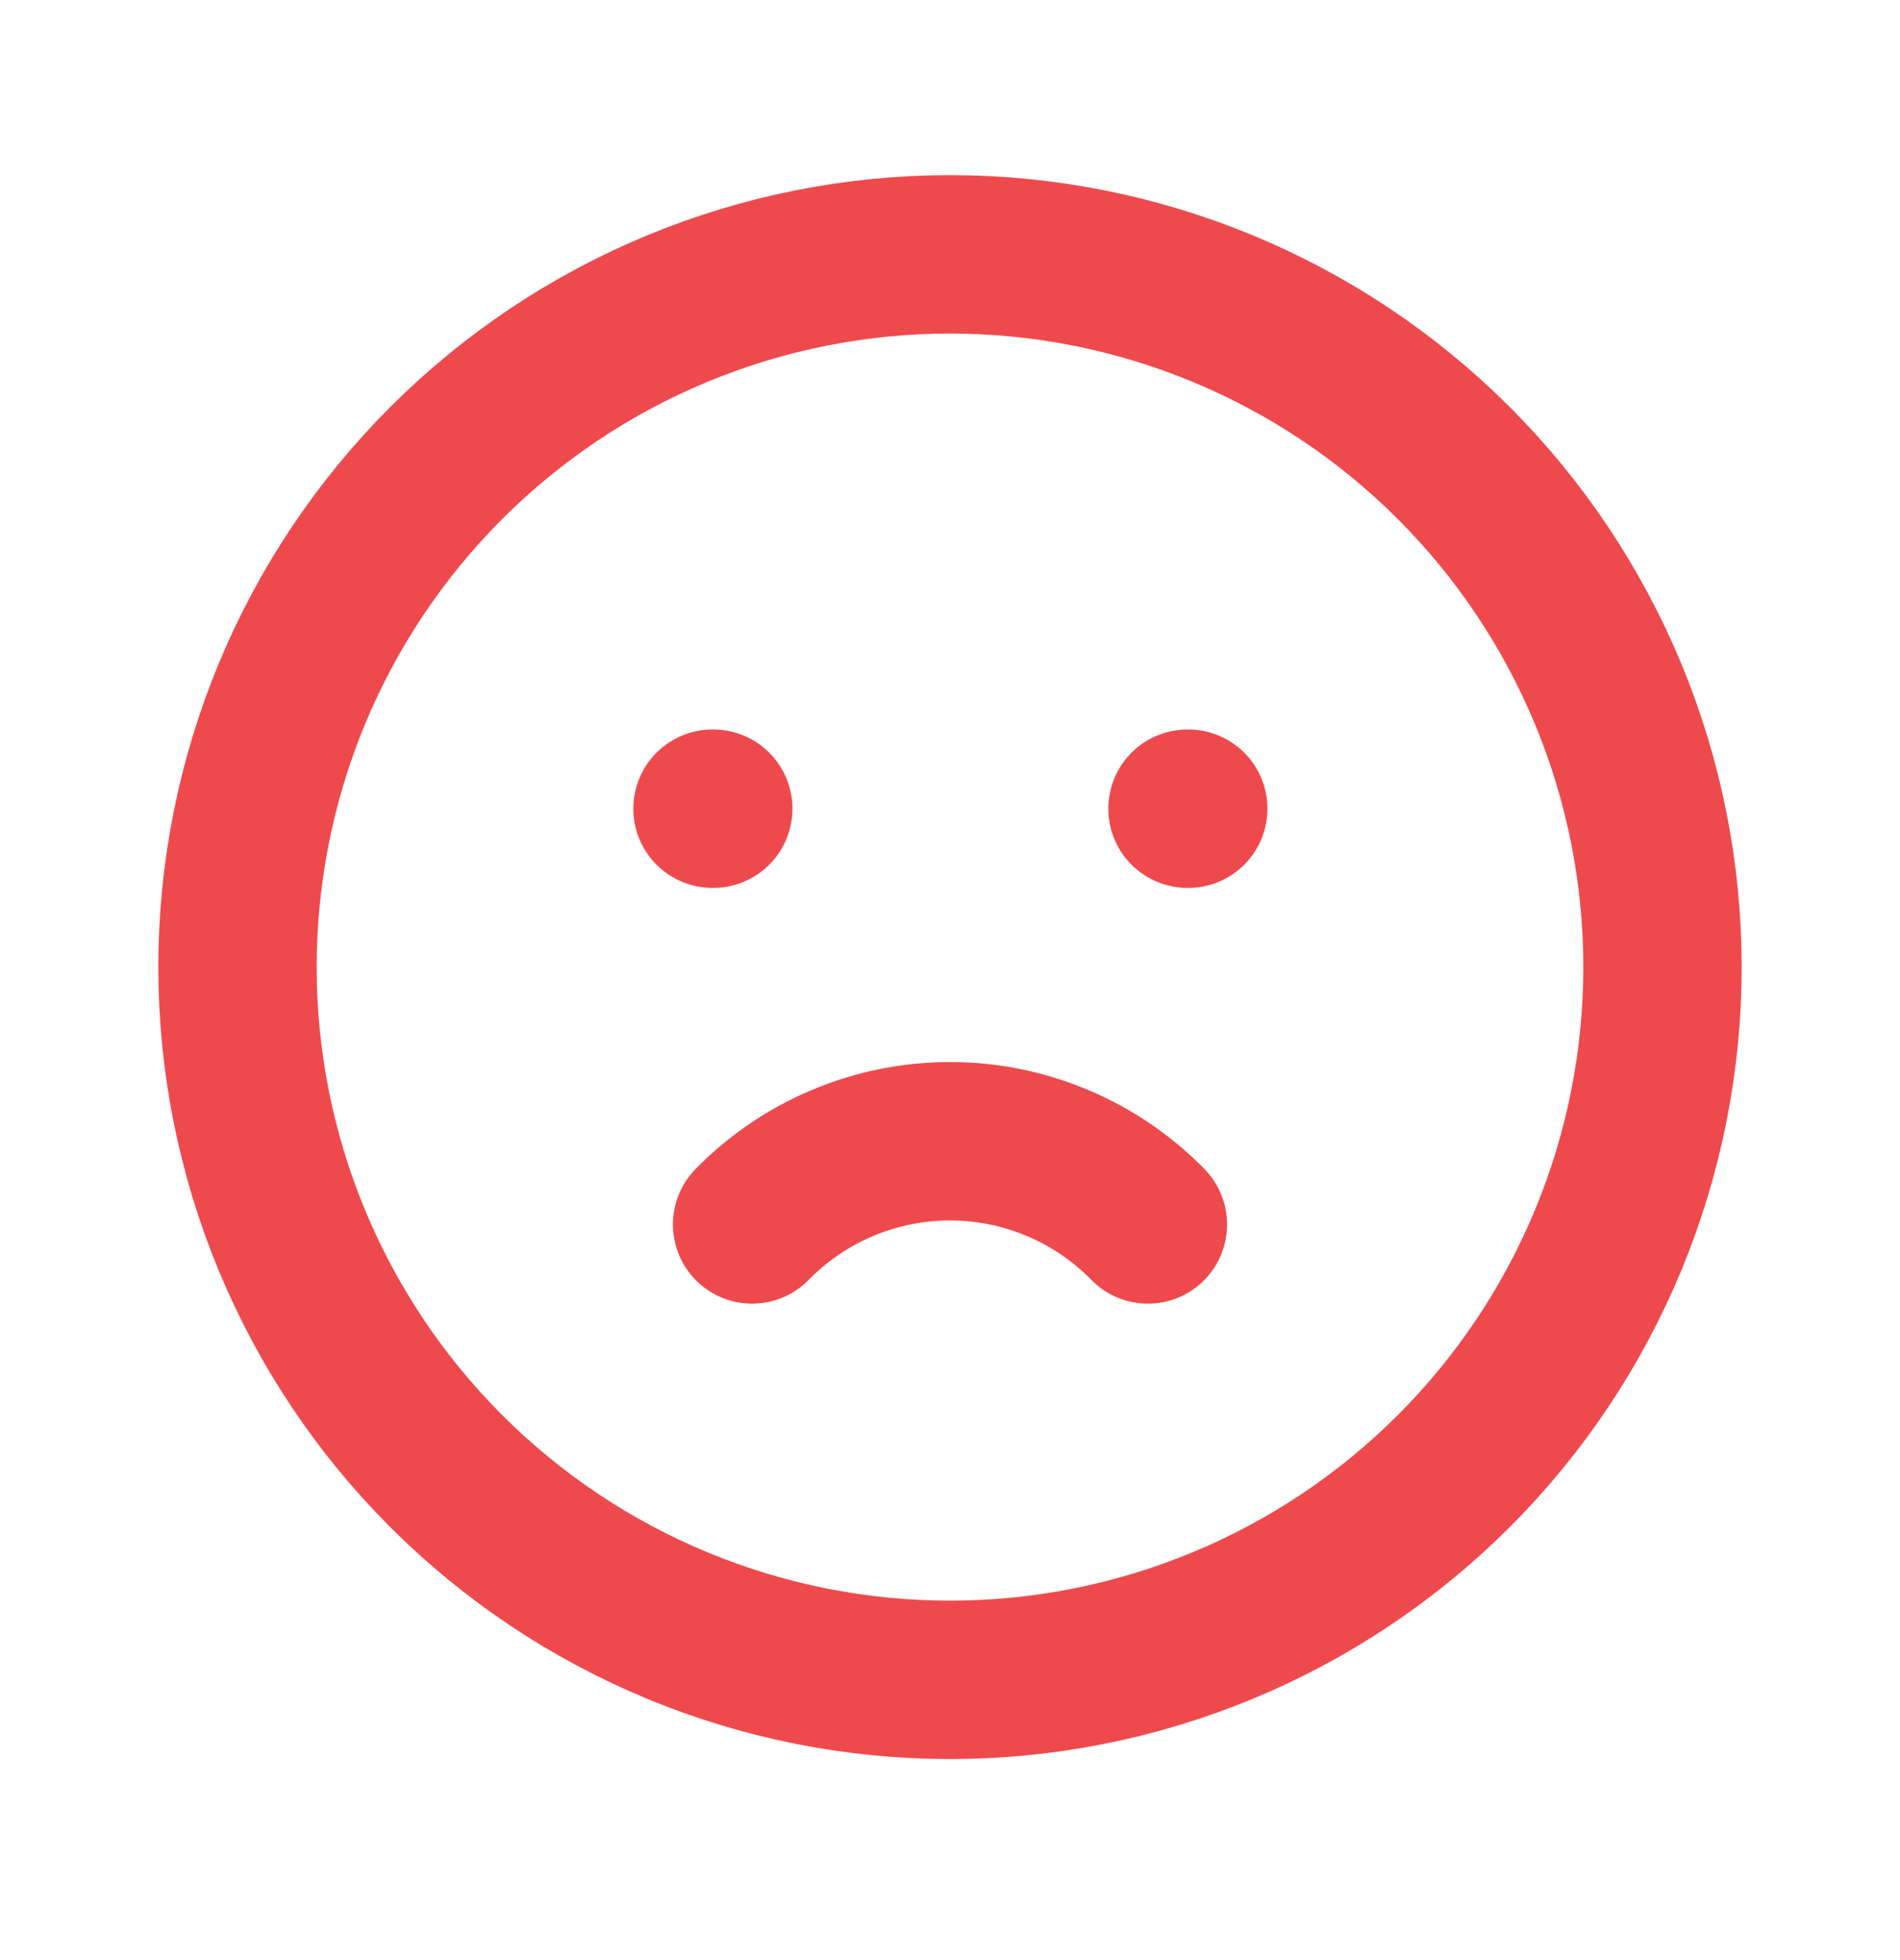
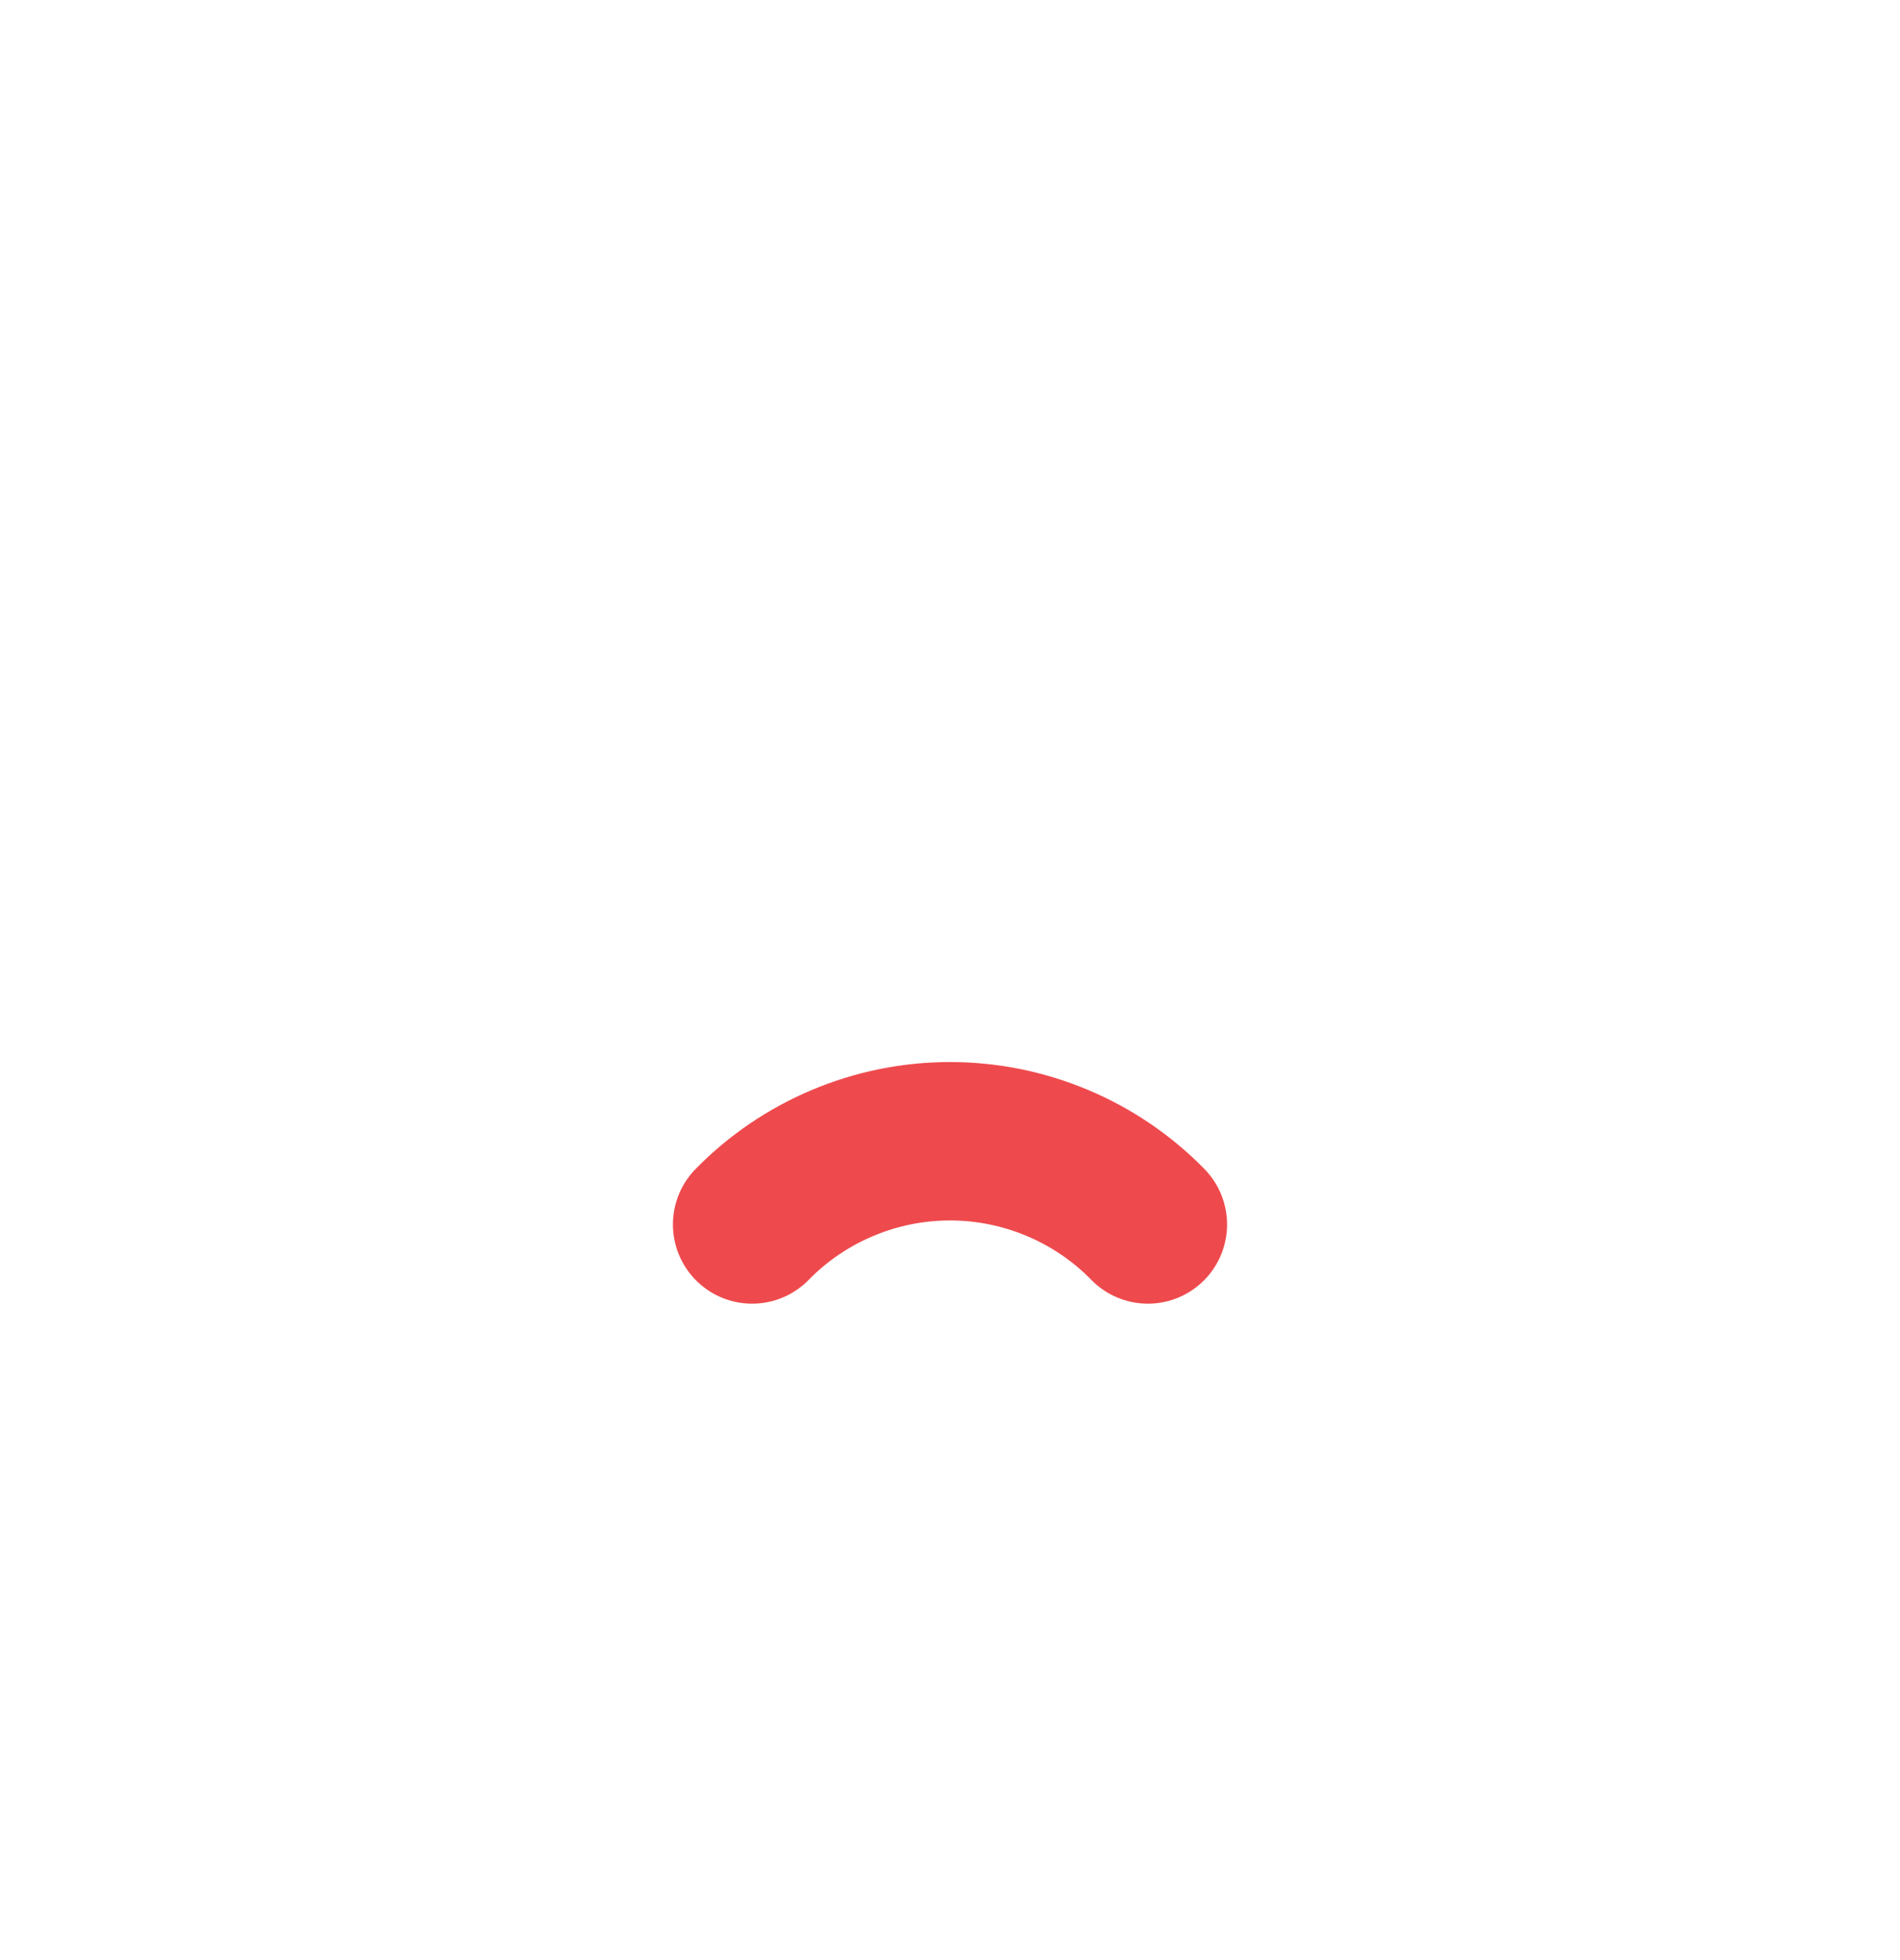
<svg xmlns="http://www.w3.org/2000/svg" width="32" height="33" viewBox="0 0 32 33" fill="none">
-   <path d="M12 13.615H12.013M20 13.615H20.013M4 16.282C4 17.858 4.31 19.418 4.913 20.874C5.516 22.33 6.4 23.653 7.515 24.767C8.629 25.881 9.952 26.765 11.408 27.368C12.864 27.971 14.424 28.282 16 28.282C17.576 28.282 19.136 27.971 20.592 27.368C22.048 26.765 23.371 25.881 24.485 24.767C25.6 23.653 26.483 22.33 27.087 20.874C27.69 19.418 28 17.858 28 16.282C28 14.706 27.69 13.145 27.087 11.689C26.483 10.233 25.6 8.911 24.485 7.796C23.371 6.682 22.048 5.798 20.592 5.195C19.136 4.592 17.576 4.282 16 4.282C14.424 4.282 12.864 4.592 11.408 5.195C9.952 5.798 8.629 6.682 7.515 7.796C6.4 8.911 5.516 10.233 4.913 11.689C4.31 13.145 4 14.706 4 16.282Z" stroke="#EE4A4D" stroke-width="2.667" stroke-linecap="round" stroke-linejoin="round" />
  <path d="M12.667 20.615C13.101 20.171 13.62 19.819 14.192 19.579C14.764 19.338 15.379 19.214 16 19.214C16.621 19.214 17.235 19.338 17.808 19.579C18.38 19.819 18.899 20.171 19.333 20.615" stroke="#EE4A4D" stroke-width="2.667" stroke-linecap="round" stroke-linejoin="round" />
</svg>